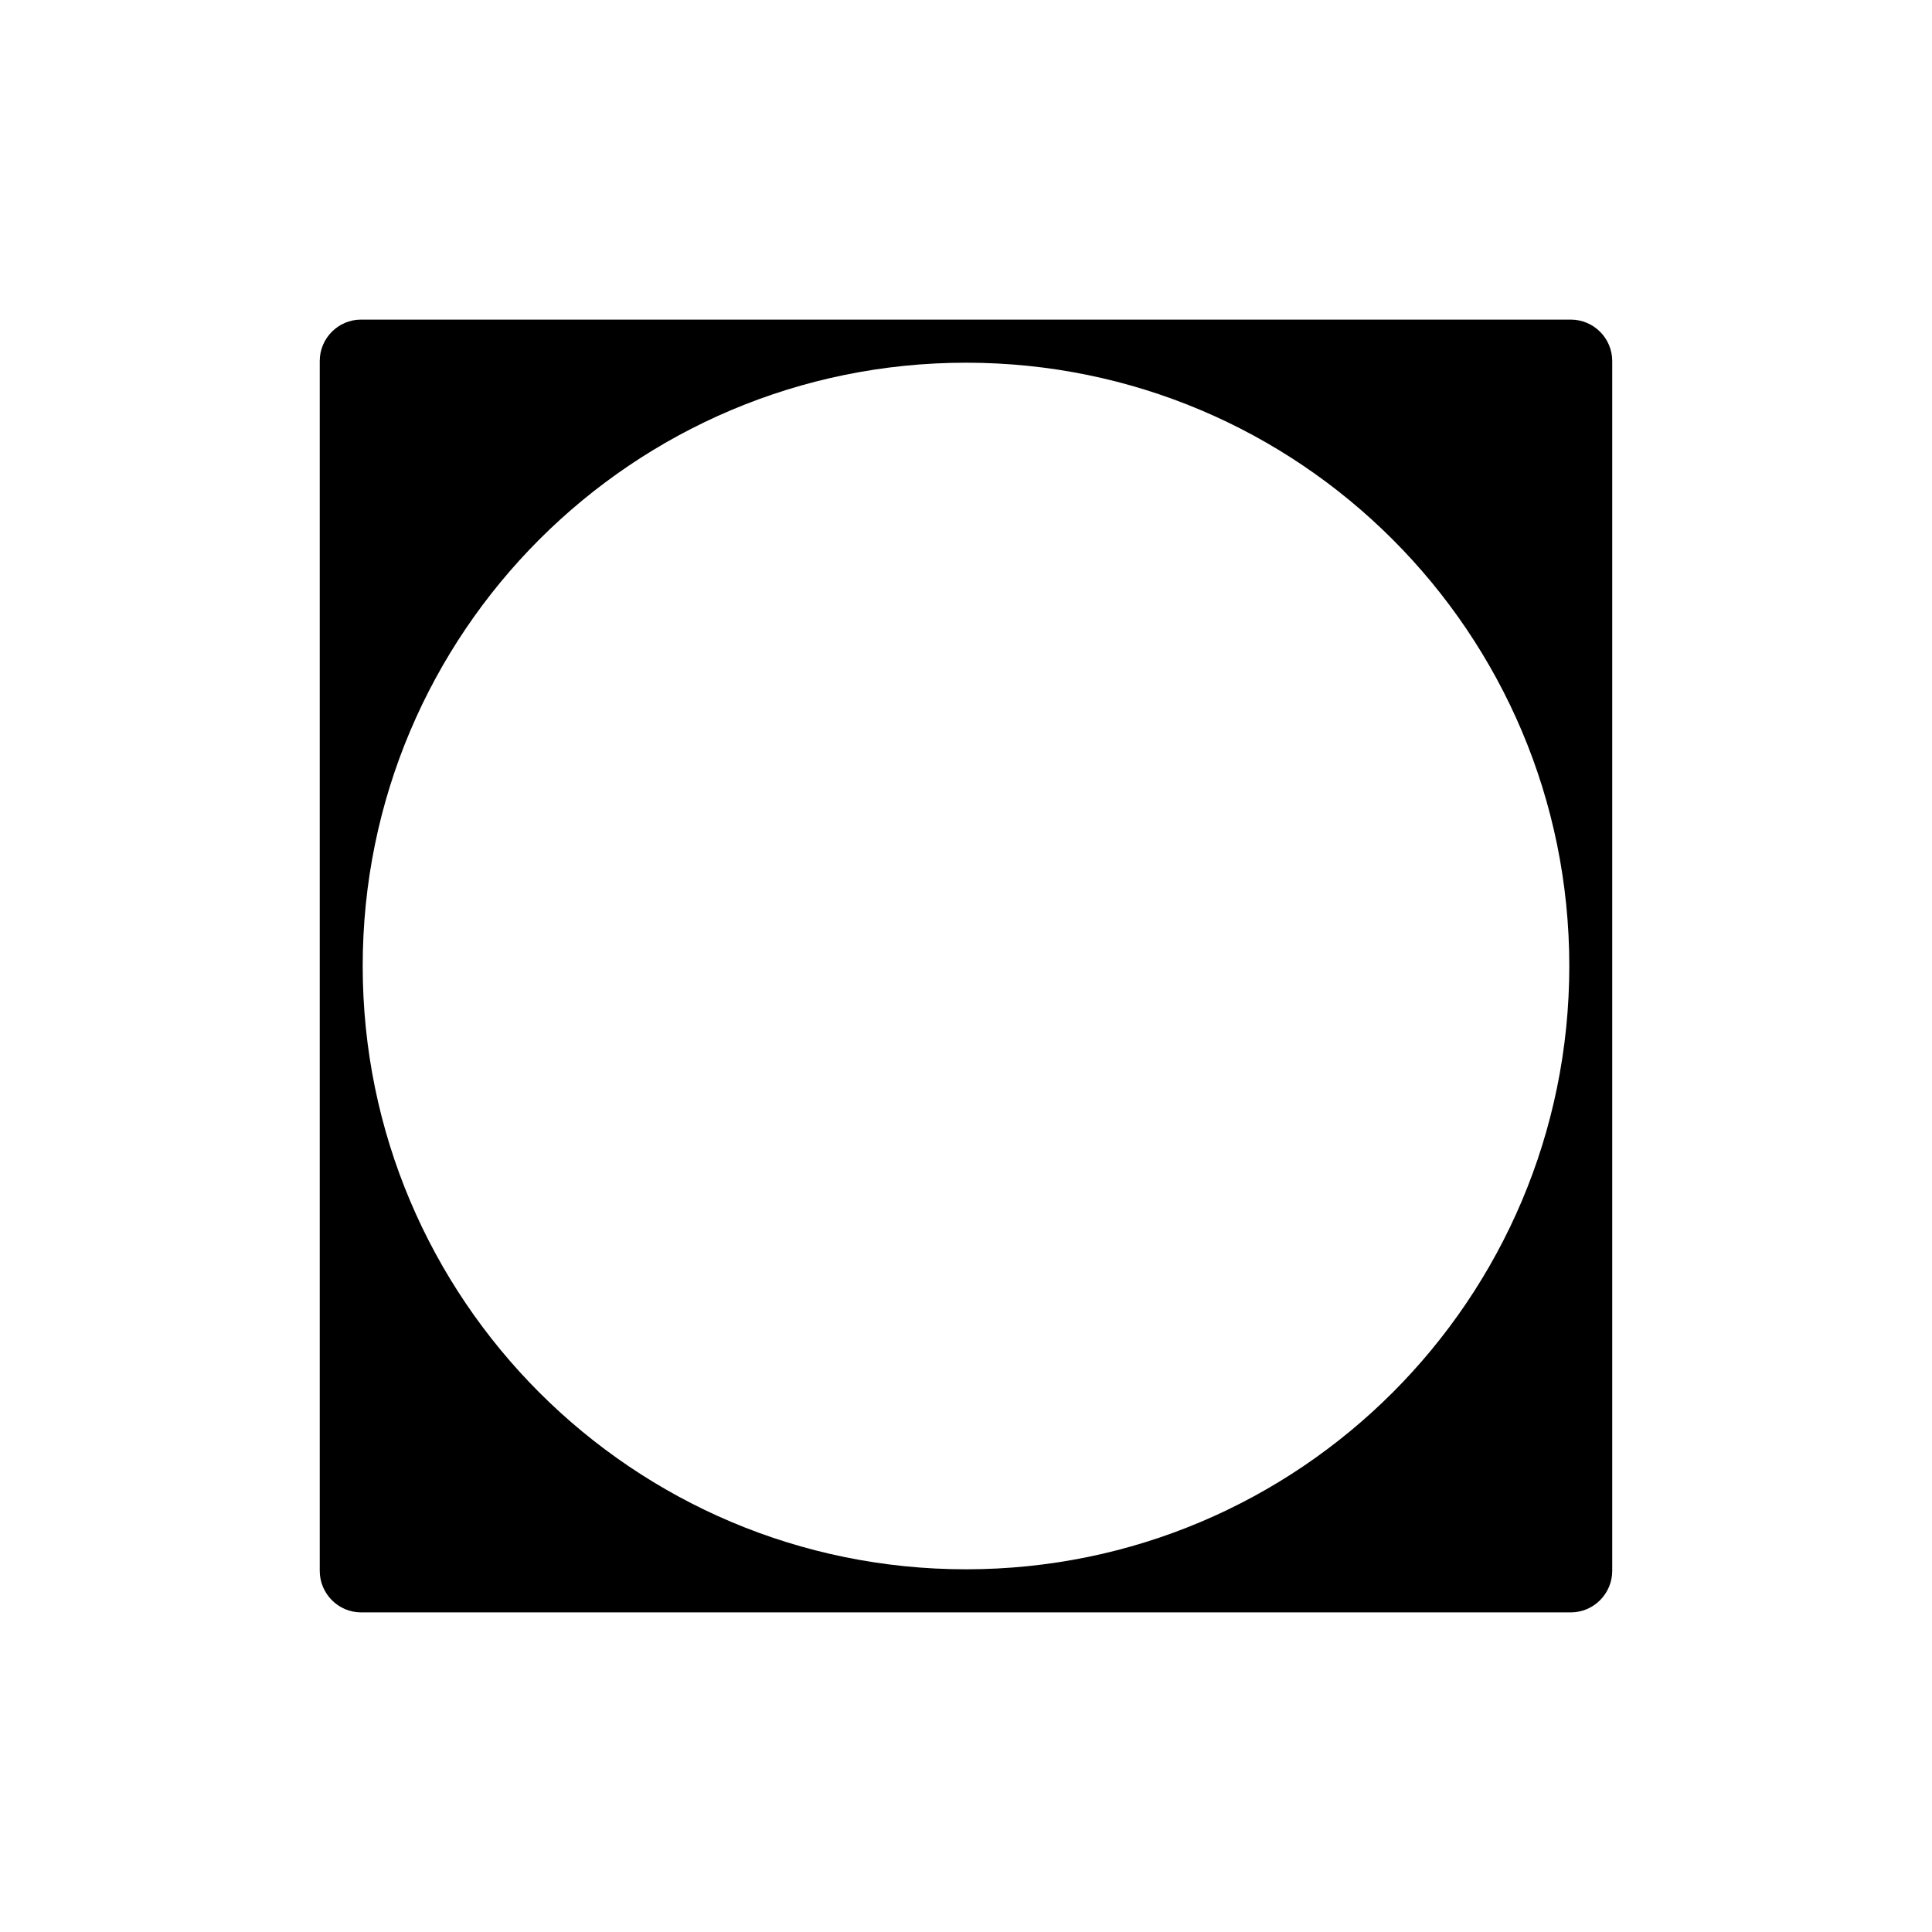
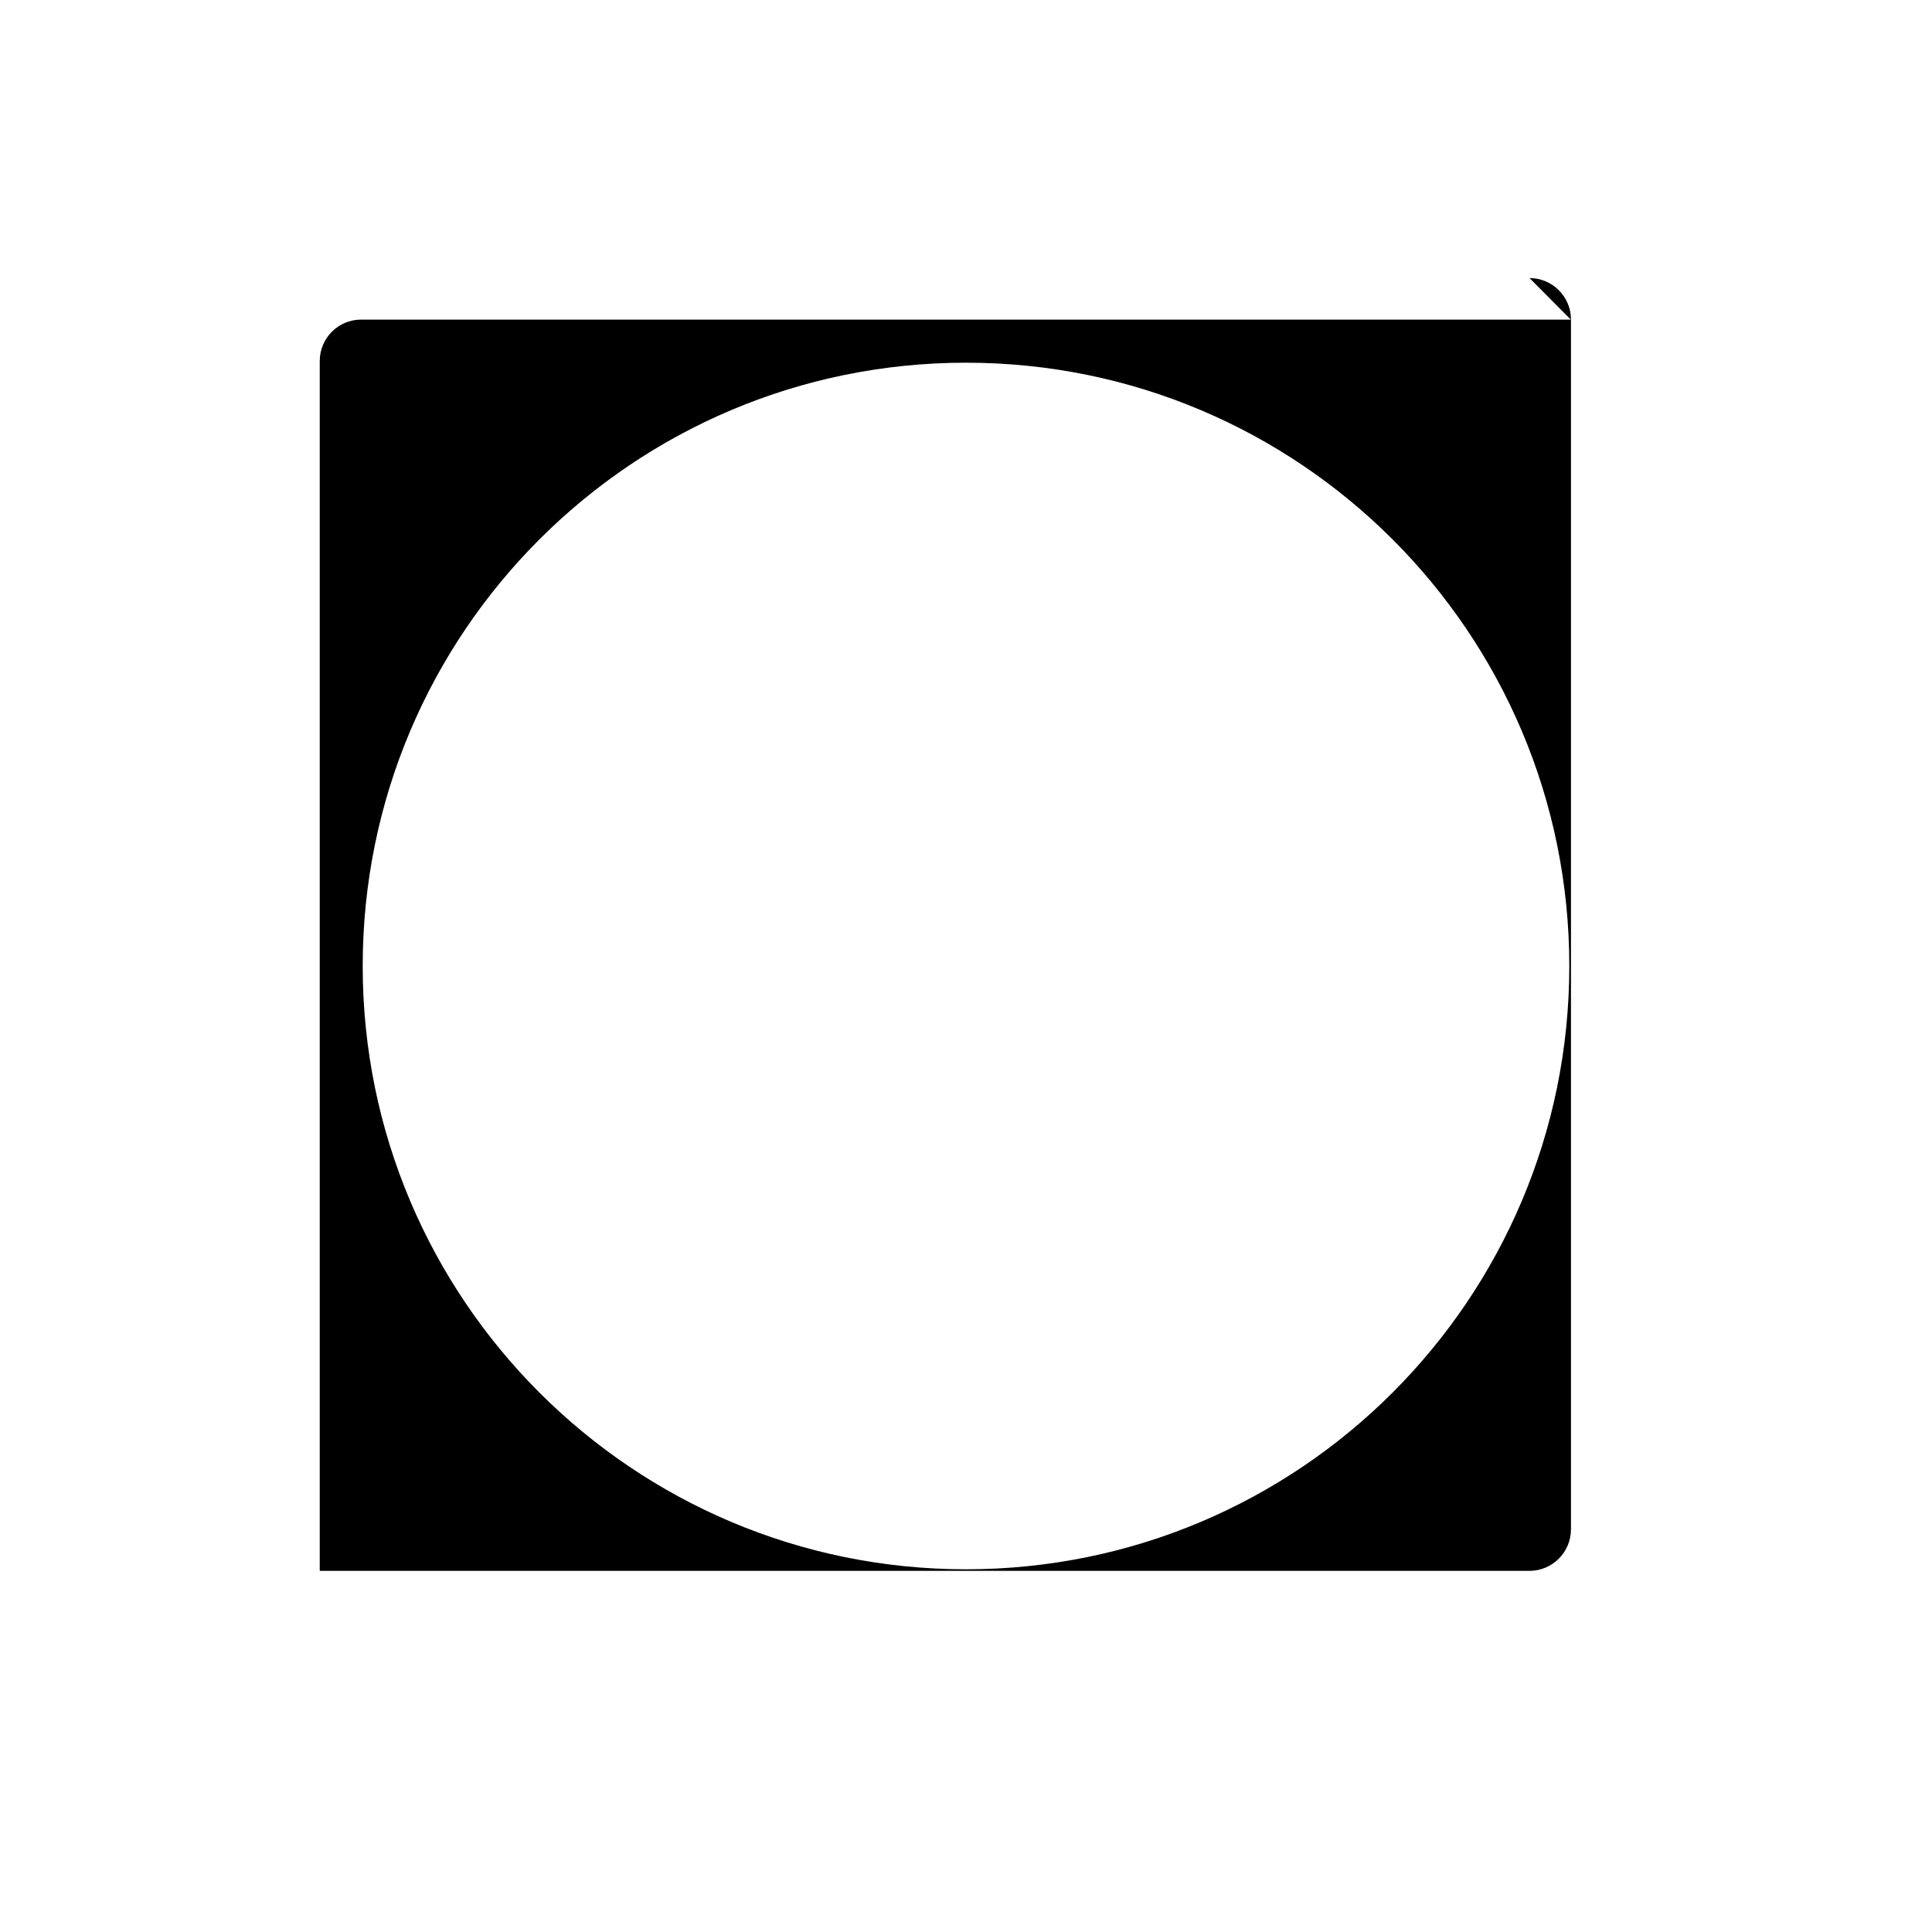
<svg xmlns="http://www.w3.org/2000/svg" fill="#000000" width="800px" height="800px" version="1.1" viewBox="144 144 512 512">
-   <path d="m560.28 228.7h-320.61c-6.012 0-10.934 4.922-10.934 10.973v320.62c0 6.051 4.922 11.004 10.934 11.004h320.61c6.051 0 10.977-4.949 10.977-11.004v-320.62c-0.004-6.051-4.926-10.973-10.98-10.973zm-160.28 331.18c-88.293 0-159.88-71.582-159.88-159.88 0-88.301 71.586-159.88 159.88-159.88s159.88 71.578 159.88 159.88c0 88.297-71.586 159.88-159.88 159.88z" />
+   <path d="m560.28 228.7h-320.61c-6.012 0-10.934 4.922-10.934 10.973v320.62h320.61c6.051 0 10.977-4.949 10.977-11.004v-320.62c-0.004-6.051-4.926-10.973-10.98-10.973zm-160.28 331.18c-88.293 0-159.88-71.582-159.88-159.88 0-88.301 71.586-159.88 159.88-159.88s159.88 71.578 159.88 159.88c0 88.297-71.586 159.88-159.88 159.88z" />
</svg>